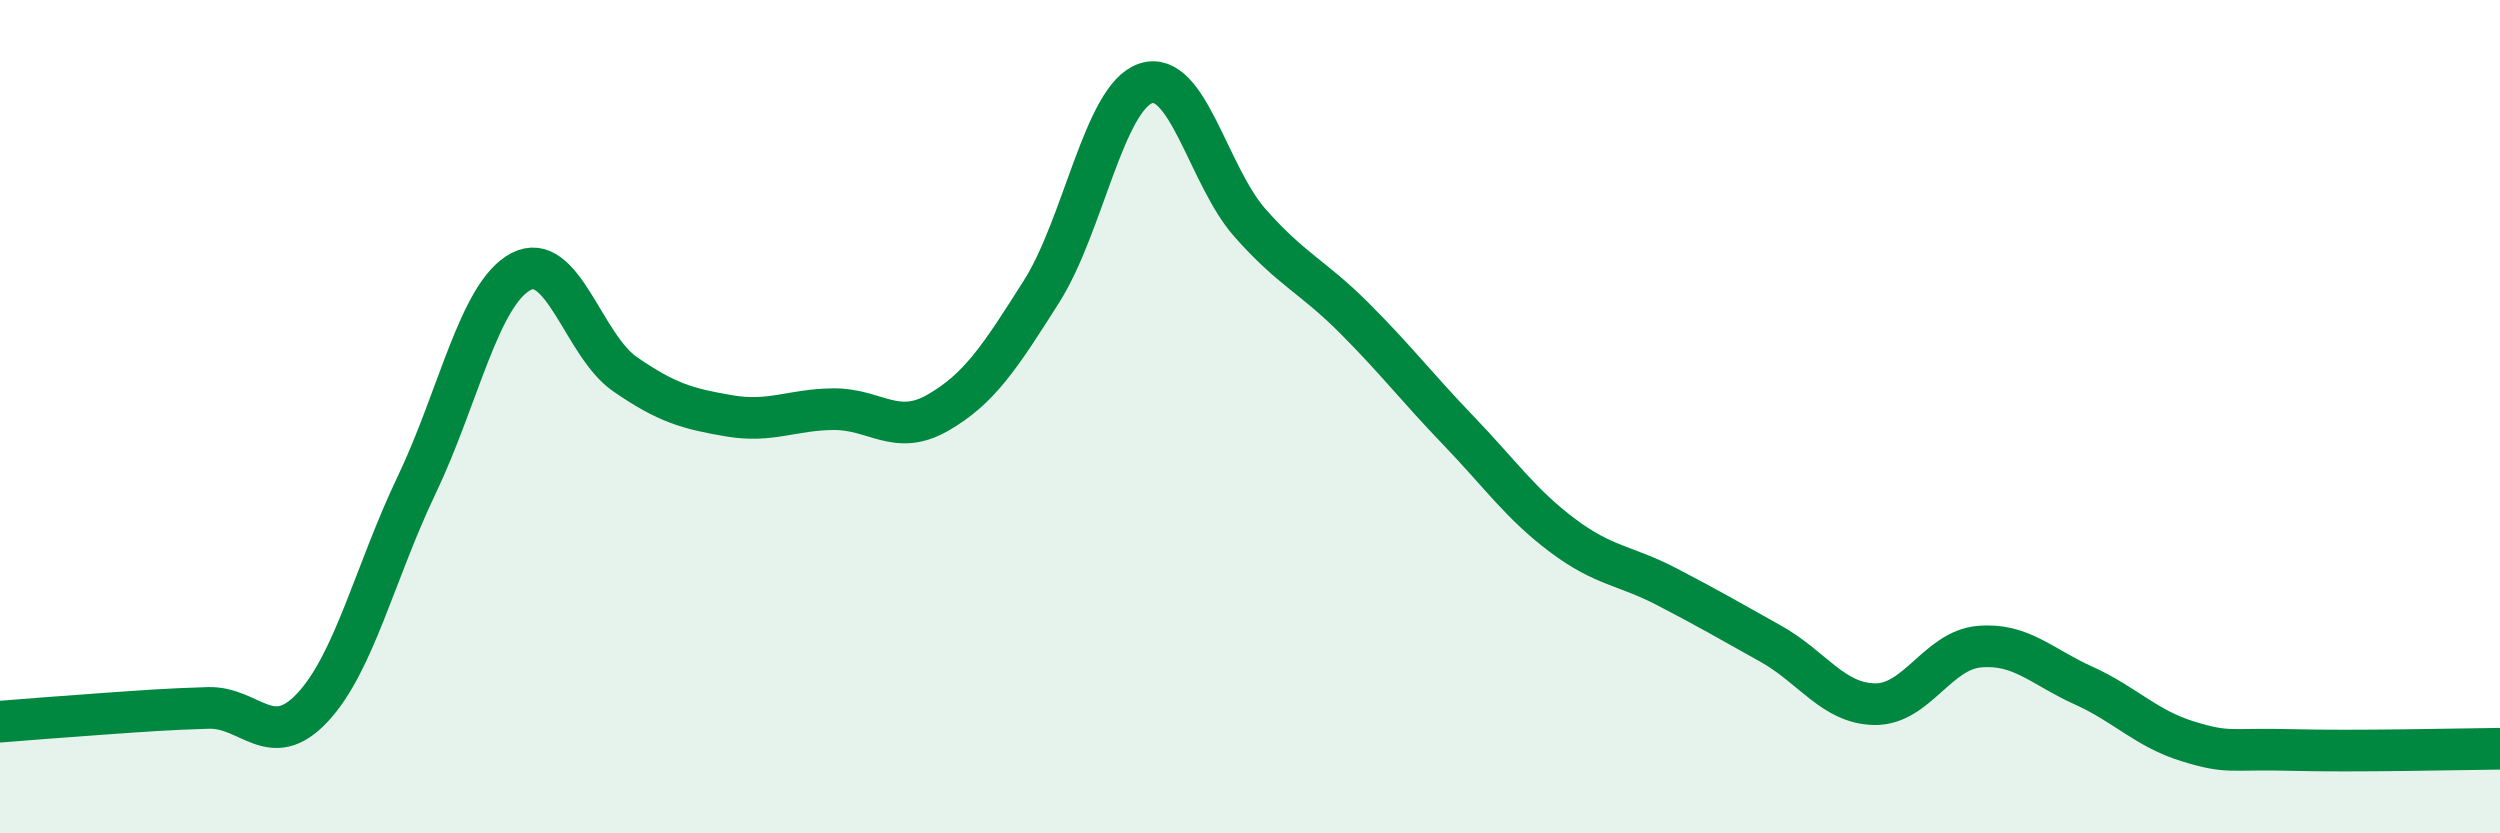
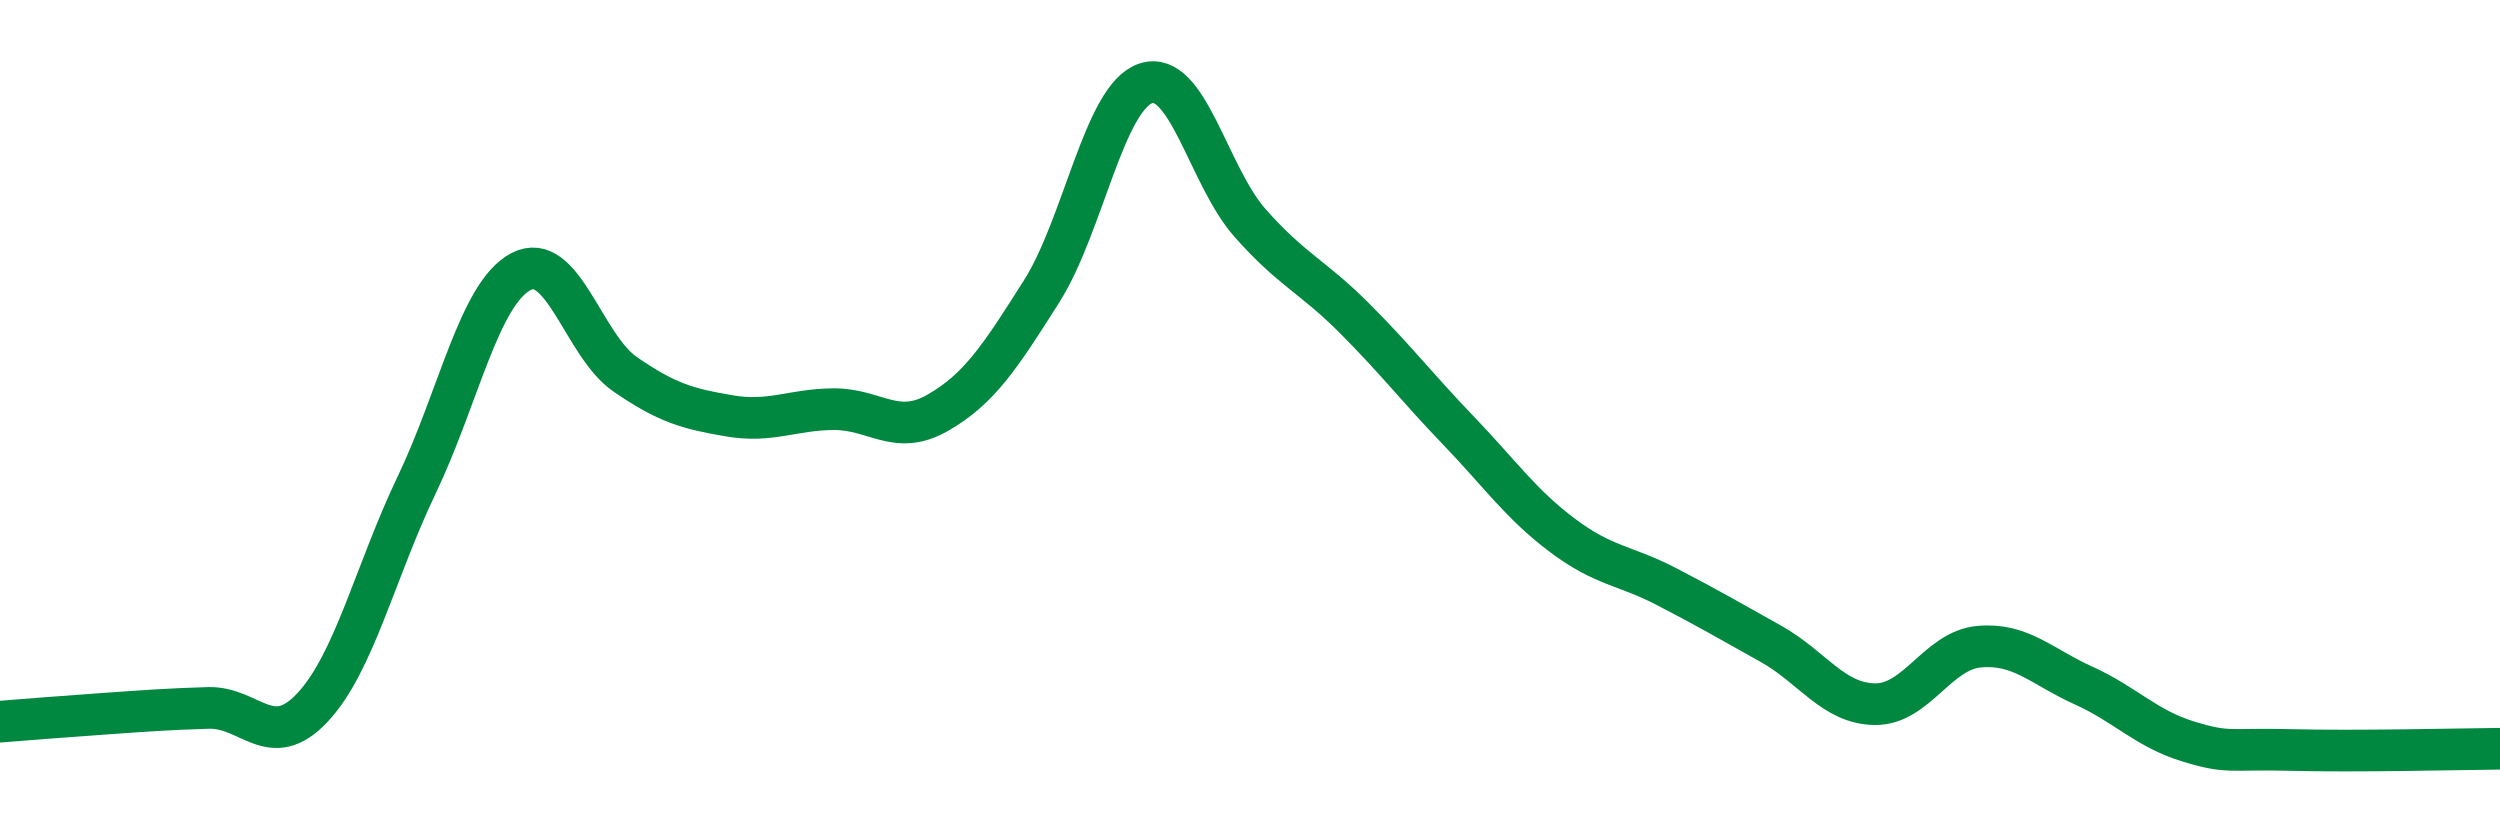
<svg xmlns="http://www.w3.org/2000/svg" width="60" height="20" viewBox="0 0 60 20">
-   <path d="M 0,17.32 C 0.5,17.28 1.5,17.2 2.5,17.13 C 3.5,17.06 4,17.02 5,16.99 C 6,16.96 6.5,18.05 7.5,16.98 C 8.5,15.91 9,13.73 10,11.64 C 11,9.55 11.5,7.05 12.5,6.52 C 13.5,5.99 14,8.29 15,8.98 C 16,9.67 16.5,9.81 17.5,9.98 C 18.5,10.15 19,9.83 20,9.82 C 21,9.81 21.5,10.48 22.5,9.91 C 23.5,9.34 24,8.57 25,6.99 C 26,5.41 26.5,2.33 27.5,2 C 28.5,1.67 29,4.22 30,5.35 C 31,6.48 31.5,6.63 32.5,7.63 C 33.5,8.63 34,9.29 35,10.33 C 36,11.37 36.5,12.1 37.5,12.85 C 38.5,13.6 39,13.56 40,14.08 C 41,14.6 41.5,14.89 42.5,15.45 C 43.5,16.01 44,16.89 45,16.9 C 46,16.91 46.5,15.61 47.5,15.52 C 48.5,15.43 49,16 50,16.45 C 51,16.9 51.5,17.48 52.5,17.79 C 53.5,18.1 53.5,17.96 55,18 C 56.5,18.04 59,17.98 60,17.97L60 20L0 20Z" fill="#008740" opacity="0.1" stroke-linecap="round" stroke-linejoin="round" />
  <path d="M 0,17.32 C 0.5,17.28 1.5,17.2 2.5,17.13 C 3.5,17.06 4,17.02 5,16.99 C 6,16.96 6.5,18.05 7.5,16.98 C 8.5,15.91 9,13.73 10,11.64 C 11,9.55 11.5,7.05 12.5,6.52 C 13.5,5.99 14,8.29 15,8.98 C 16,9.67 16.5,9.81 17.5,9.98 C 18.5,10.15 19,9.83 20,9.82 C 21,9.81 21.5,10.48 22.5,9.91 C 23.5,9.34 24,8.57 25,6.99 C 26,5.41 26.5,2.33 27.5,2 C 28.5,1.67 29,4.22 30,5.35 C 31,6.48 31.5,6.63 32.5,7.63 C 33.5,8.63 34,9.29 35,10.33 C 36,11.37 36.5,12.1 37.5,12.85 C 38.5,13.6 39,13.56 40,14.08 C 41,14.6 41.5,14.89 42.5,15.45 C 43.5,16.01 44,16.89 45,16.9 C 46,16.91 46.5,15.61 47.5,15.52 C 48.5,15.43 49,16 50,16.45 C 51,16.9 51.5,17.48 52.5,17.79 C 53.5,18.1 53.5,17.96 55,18 C 56.5,18.04 59,17.98 60,17.97" stroke="#008740" stroke-width="1" fill="none" stroke-linecap="round" stroke-linejoin="round" />
</svg>